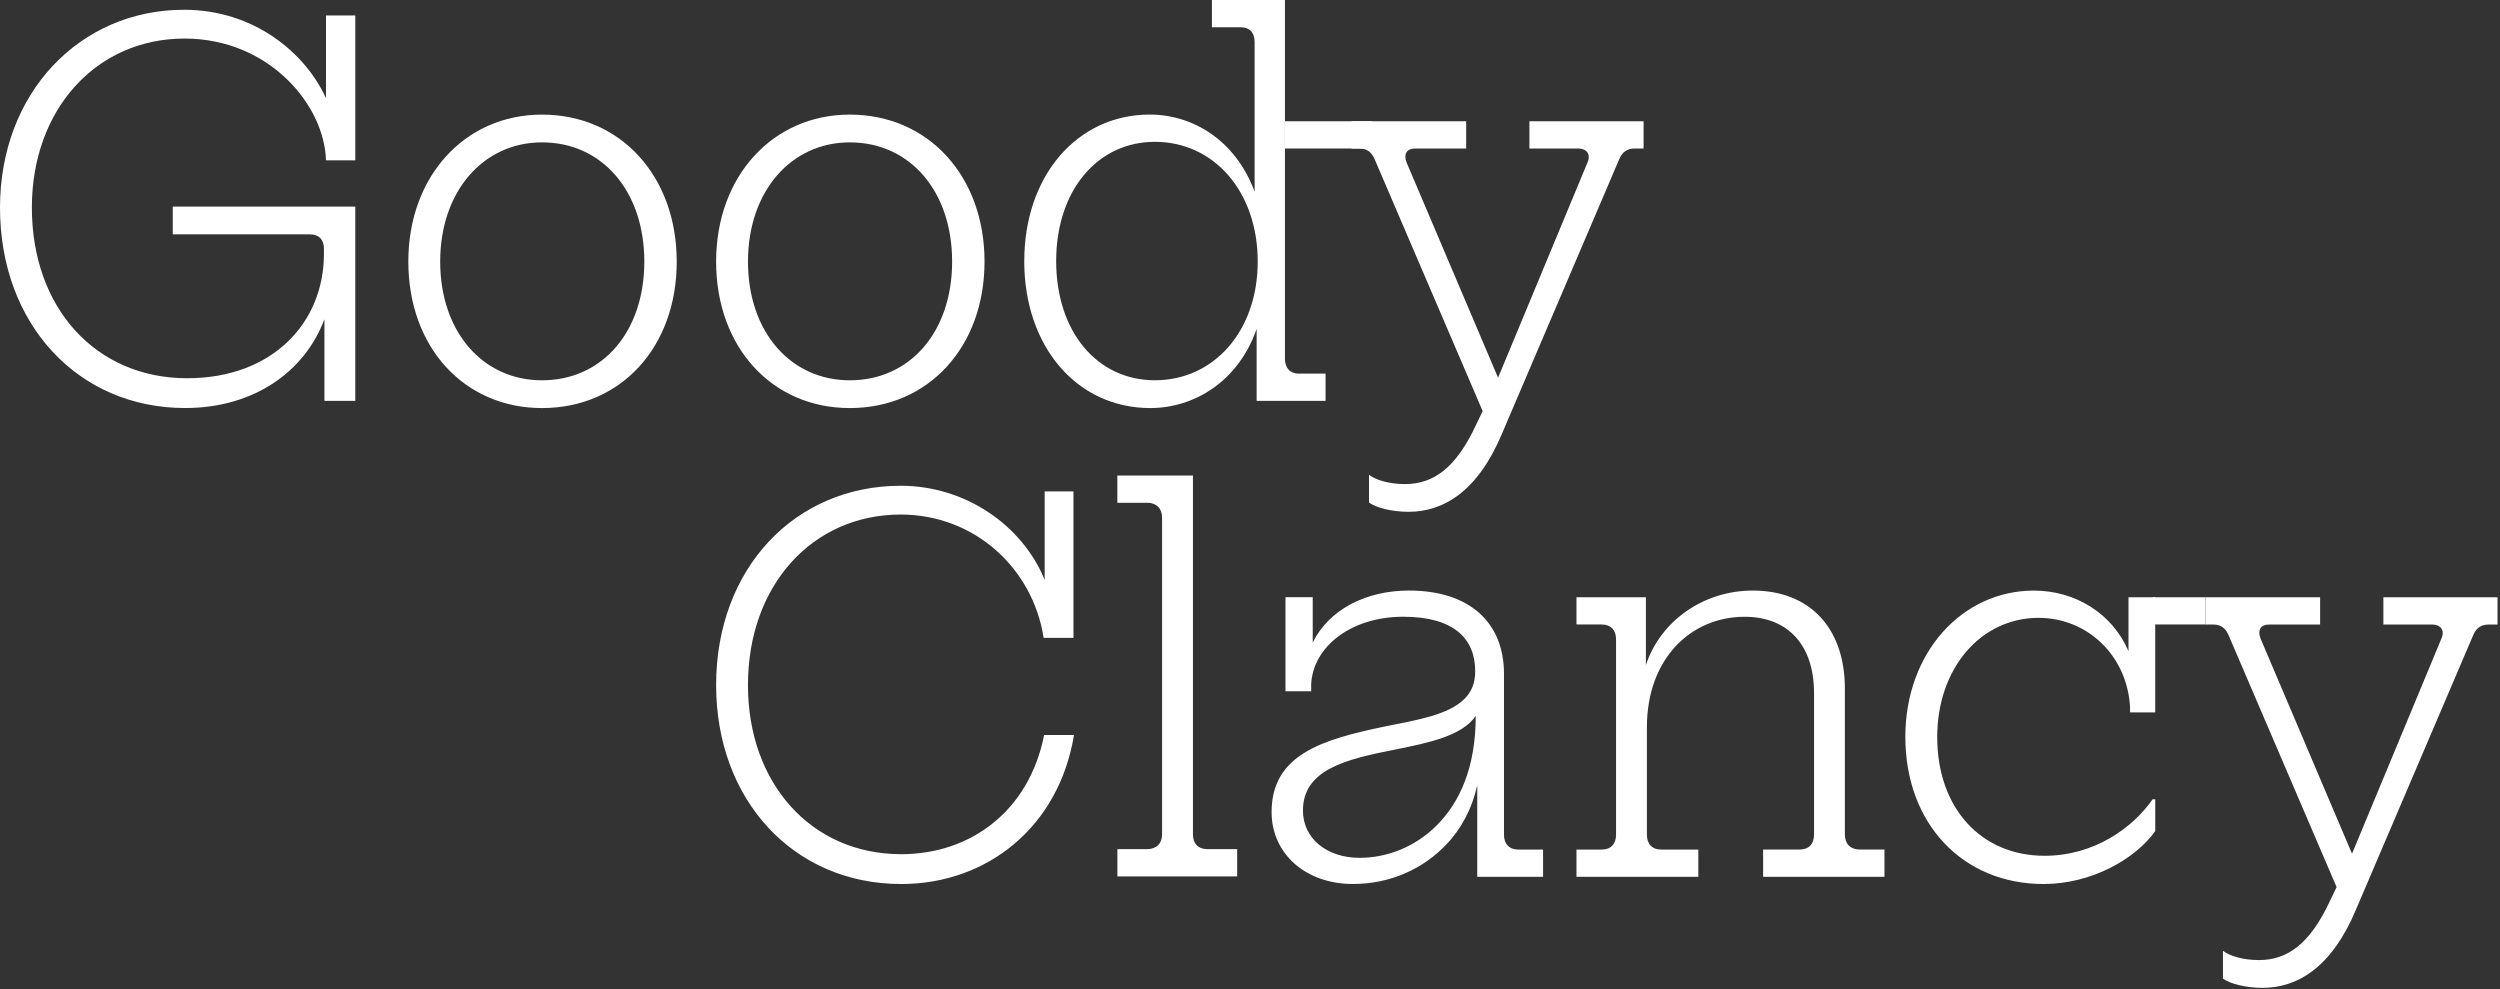
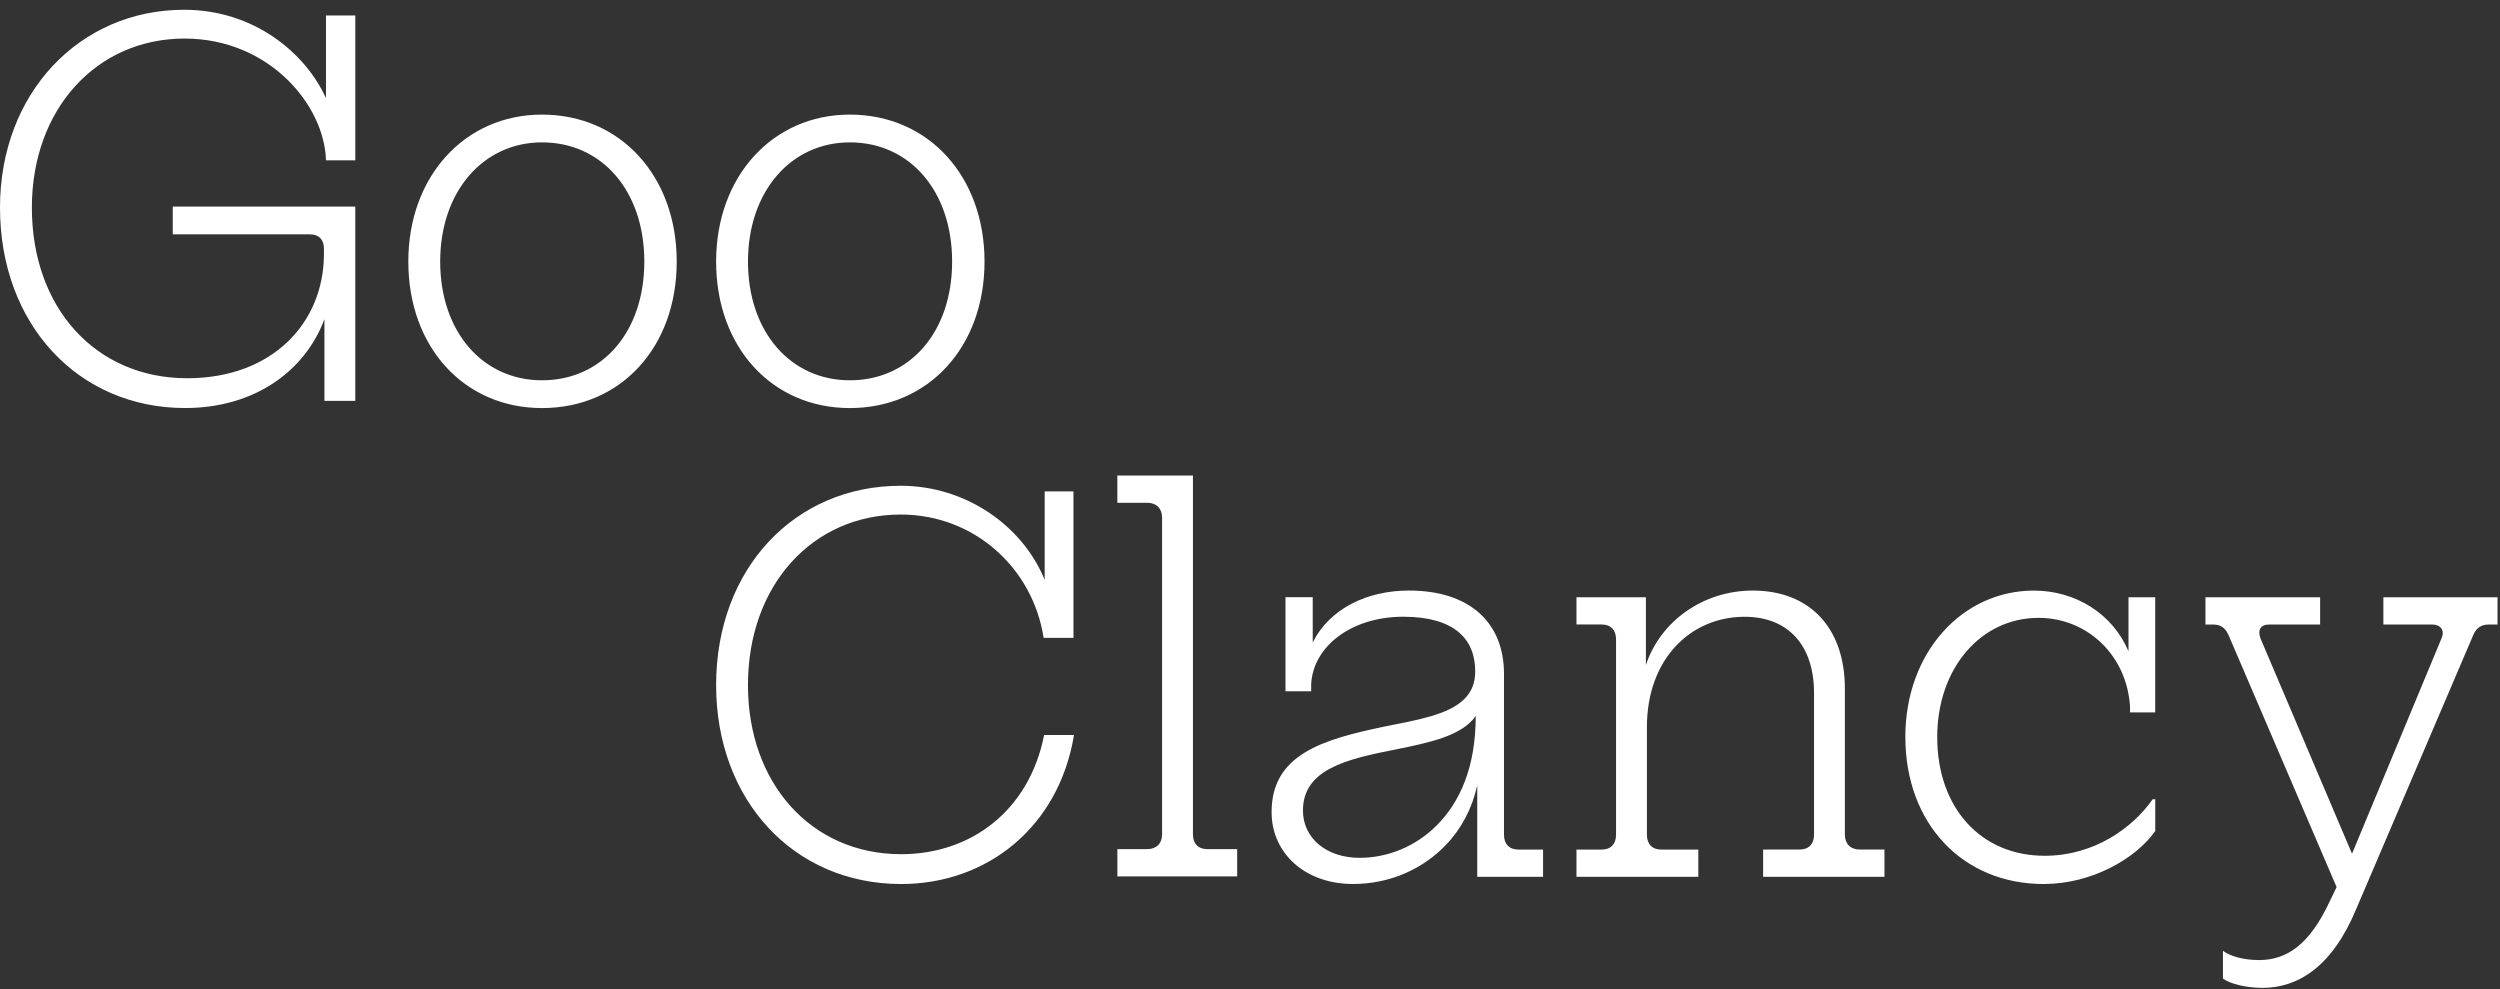
<svg xmlns="http://www.w3.org/2000/svg" width="455" height="180" fill="none">
  <rect width="100%" height="100%" fill="#333333" stroke="none" />
  <g clip-path="url(#clip0_1_292)" fill="#fff">
    <path d="M0 37.784C0 16.926 14.506 1.778 33.503 1.778c12.727 0 22.084 7.856 25.827 16.086V2.81h5.333v26.37H59.33c-.282-10.1-10.388-22.163-25.735-22.163C17.592 7.016 5.8 19.827 5.8 37.789c0 18.331 11.695 31.05 28.263 31.05 15.536 0 24.894-10.1 24.894-22.635v-.933c0-1.686-.933-2.618-2.528-2.618H31.442v-5.054h33.22v35.355h-5.614V58.083c-3.559 9.536-12.819 16.178-25.36 16.178C14.223 74.26 0 59.015 0 37.784zm74.314 9.824c0-15.528 10.297-26.75 24.33-26.75 14.322 0 24.52 11.222 24.52 26.75 0 15.62-10.198 26.659-24.52 26.659-14.131 0-24.33-11.039-24.33-26.659zm42.953 0c0-12.811-7.676-21.697-18.623-21.697-10.67 0-18.53 8.886-18.53 21.697 0 12.812 7.768 21.606 18.53 21.606 10.947 0 18.623-8.794 18.623-21.606zm13.067 0c0-15.528 10.296-26.75 24.33-26.75 14.321 0 24.52 11.222 24.52 26.75s-10.199 26.659-24.52 26.659c-14.132 0-24.33-11.039-24.33-26.659zm42.953 0c0-12.811-7.676-21.697-18.623-21.697-10.671 0-18.531 8.886-18.531 21.697 0 12.812 7.768 21.606 18.531 21.606 10.947 0 18.623-8.794 18.623-21.606zm-42.953 77.087c0-21.231 14.316-36.287 33.595-36.287 11.696 0 22.084 7.108 26.202 17.116V89.438h5.24v26.653h-5.43c-1.964-12.719-12.635-22.446-26.017-22.446-16.003 0-27.797 12.811-27.797 31.05 0 17.865 11.511 30.768 27.889 30.768 12.726 0 23.304-7.948 26.017-21.698h5.43c-2.712 16.651-15.721 27.125-31.442 27.125-19.653 0-33.687-15.338-33.687-36.195zm73.023 29.847h5.431c1.687 0 2.712-1.03 2.712-2.711v-57.61c0-1.687-1.031-2.717-2.712-2.717h-5.431V86.55h13.758v65.282c0 1.687.932 2.711 2.62 2.711h5.43v4.956h-21.802v-4.956h-.006zm77.481.081v4.955H268.86v-16.65c-.933 4.207-2.902 7.948-5.707 10.849-4.025 4.207-9.916 7.108-16.935 7.108-8.609 0-14.788-5.52-14.788-13.094 0-10.474 9.265-13.191 20.402-15.528 6.081-1.214 11.794-2.152 14.69-5.053 1.313-1.306 1.964-2.9 1.964-5.047 0-5.894-3.835-9.917-13.101-9.917-9.357 0-16.377 5.33-16.751 12.253v1.313h-4.676v-17.117h4.958v8.23c3.086-6.169 9.922-9.444 17.5-9.444 11.137 0 17.31 5.893 17.31 15.154v29.277c0 1.686.939 2.711 2.62 2.711h4.492zm-12.26-24.316c-2.528 3.648-8.517 4.863-14.506 6.083-9.075 1.773-16.936 3.643-16.936 11.131 0 5.047 4.308 8.604 10.297 8.604 5.148 0 10.198-2.06 14.039-5.894 4.209-4.207 7.112-10.566 7.112-19.924h-.006zm18.34 24.316h4.584c1.687 0 2.62-1.03 2.62-2.711v-35.545c0-1.686-.933-2.711-2.62-2.711h-4.584v-4.955h12.634v12.345c2.62-7.954 10.389-13.565 19.464-13.565 10.296 0 16.752 6.734 16.752 17.864v26.561c0 1.687 1.03 2.711 2.712 2.711h4.492v4.955h-22.084v-4.955h6.645c1.687 0 2.62-1.03 2.62-2.711v-25.812c0-8.605-4.676-13.842-12.634-13.842-9.732 0-17.783 7.574-17.783 20.109v19.551c0 1.686.933 2.711 2.621 2.711h6.737v4.955h-22.176v-4.955zm59.852-20.478c0-15.435 10.388-26.658 23.396-26.658 7.579 0 14.316 4.207 17.219 11.039v-9.819h4.865v20.949h-4.583v-1.03c-.565-9.352-7.769-16.178-16.66-16.178-10.48 0-18.433 9.168-18.433 21.697 0 12.904 7.953 21.606 19.562 21.606 8.983 0 16.003-5.053 19.654-10.291h.466v5.796c-3.651 5.145-11.695 9.634-20.31 9.634-14.782 0-25.171-11.038-25.171-26.75l-.005.005zm57.809 43.954v-5.053c1.215.938 3.651 1.686 6.553 1.686 5.148 0 9.266-2.901 12.917-10.757l1.215-2.52-19.654-45.83c-.565-1.307-1.405-1.963-2.81-1.963h-1.405v-4.955h20.868v4.955h-9.265c-1.589 0-2.154 1.031-1.589 2.527l16.659 39.188 16.285-39.188c.657-1.496-.19-2.527-1.687-2.527h-8.891v-4.955h20.777v4.955h-1.59c-1.313 0-2.246.564-2.81 1.871l-21.335 49.944c-4.4 10.567-10.665 14.314-17.034 14.314-3.087 0-5.897-.748-7.204-1.686v-.006z" />
-     <path d="M401.394 108.701h-9.513v4.956h9.513v-4.956zM186.418 47.51c0-15.527 9.64-26.658 22.832-26.658 7.861 0 15.629 4.68 19.09 14.032V7.672c0-1.778-.933-2.71-2.528-2.71h-5.24V.006h13.285V65.29c0 1.686.938 2.71 2.528 2.71h4.866v4.956h-12.542V59.862c-3.369 9.634-11.42 14.405-19.372 14.405-13.285 0-22.925-11.13-22.925-26.75l.006-.006zm42.486.093c0-12.72-7.952-21.79-18.715-21.79-10.48 0-17.967 8.886-17.967 21.698 0 12.909 7.487 21.697 17.967 21.697 10.763 0 18.715-8.978 18.715-21.605zm20.255 43.867v-5.053c1.215.938 3.651 1.686 6.553 1.686 5.148 0 9.266-2.9 12.917-10.757l1.215-2.526-19.654-45.83c-.564-1.312-1.405-1.962-2.81-1.962h-1.405v-4.956h20.869v4.956h-9.266c-1.589 0-2.154 1.03-1.589 2.526l16.659 39.188 16.285-39.188c.657-1.496-.19-2.526-1.687-2.526h-8.891v-4.956h20.777v4.956h-1.59c-1.313 0-2.246.564-2.81 1.87l-21.335 49.945c-4.4 10.566-10.665 14.307-17.034 14.307-3.087 0-5.897-.748-7.204-1.686v.006z" />
-     <path d="M249.711 22.072h-15.848v4.956h15.848v-4.956z" />
  </g>
  <defs>
    <clipPath id="clip0_1_292">
      <path fill="#fff" d="M0 0h454.55v179.785H0z" />
    </clipPath>
  </defs>
</svg>